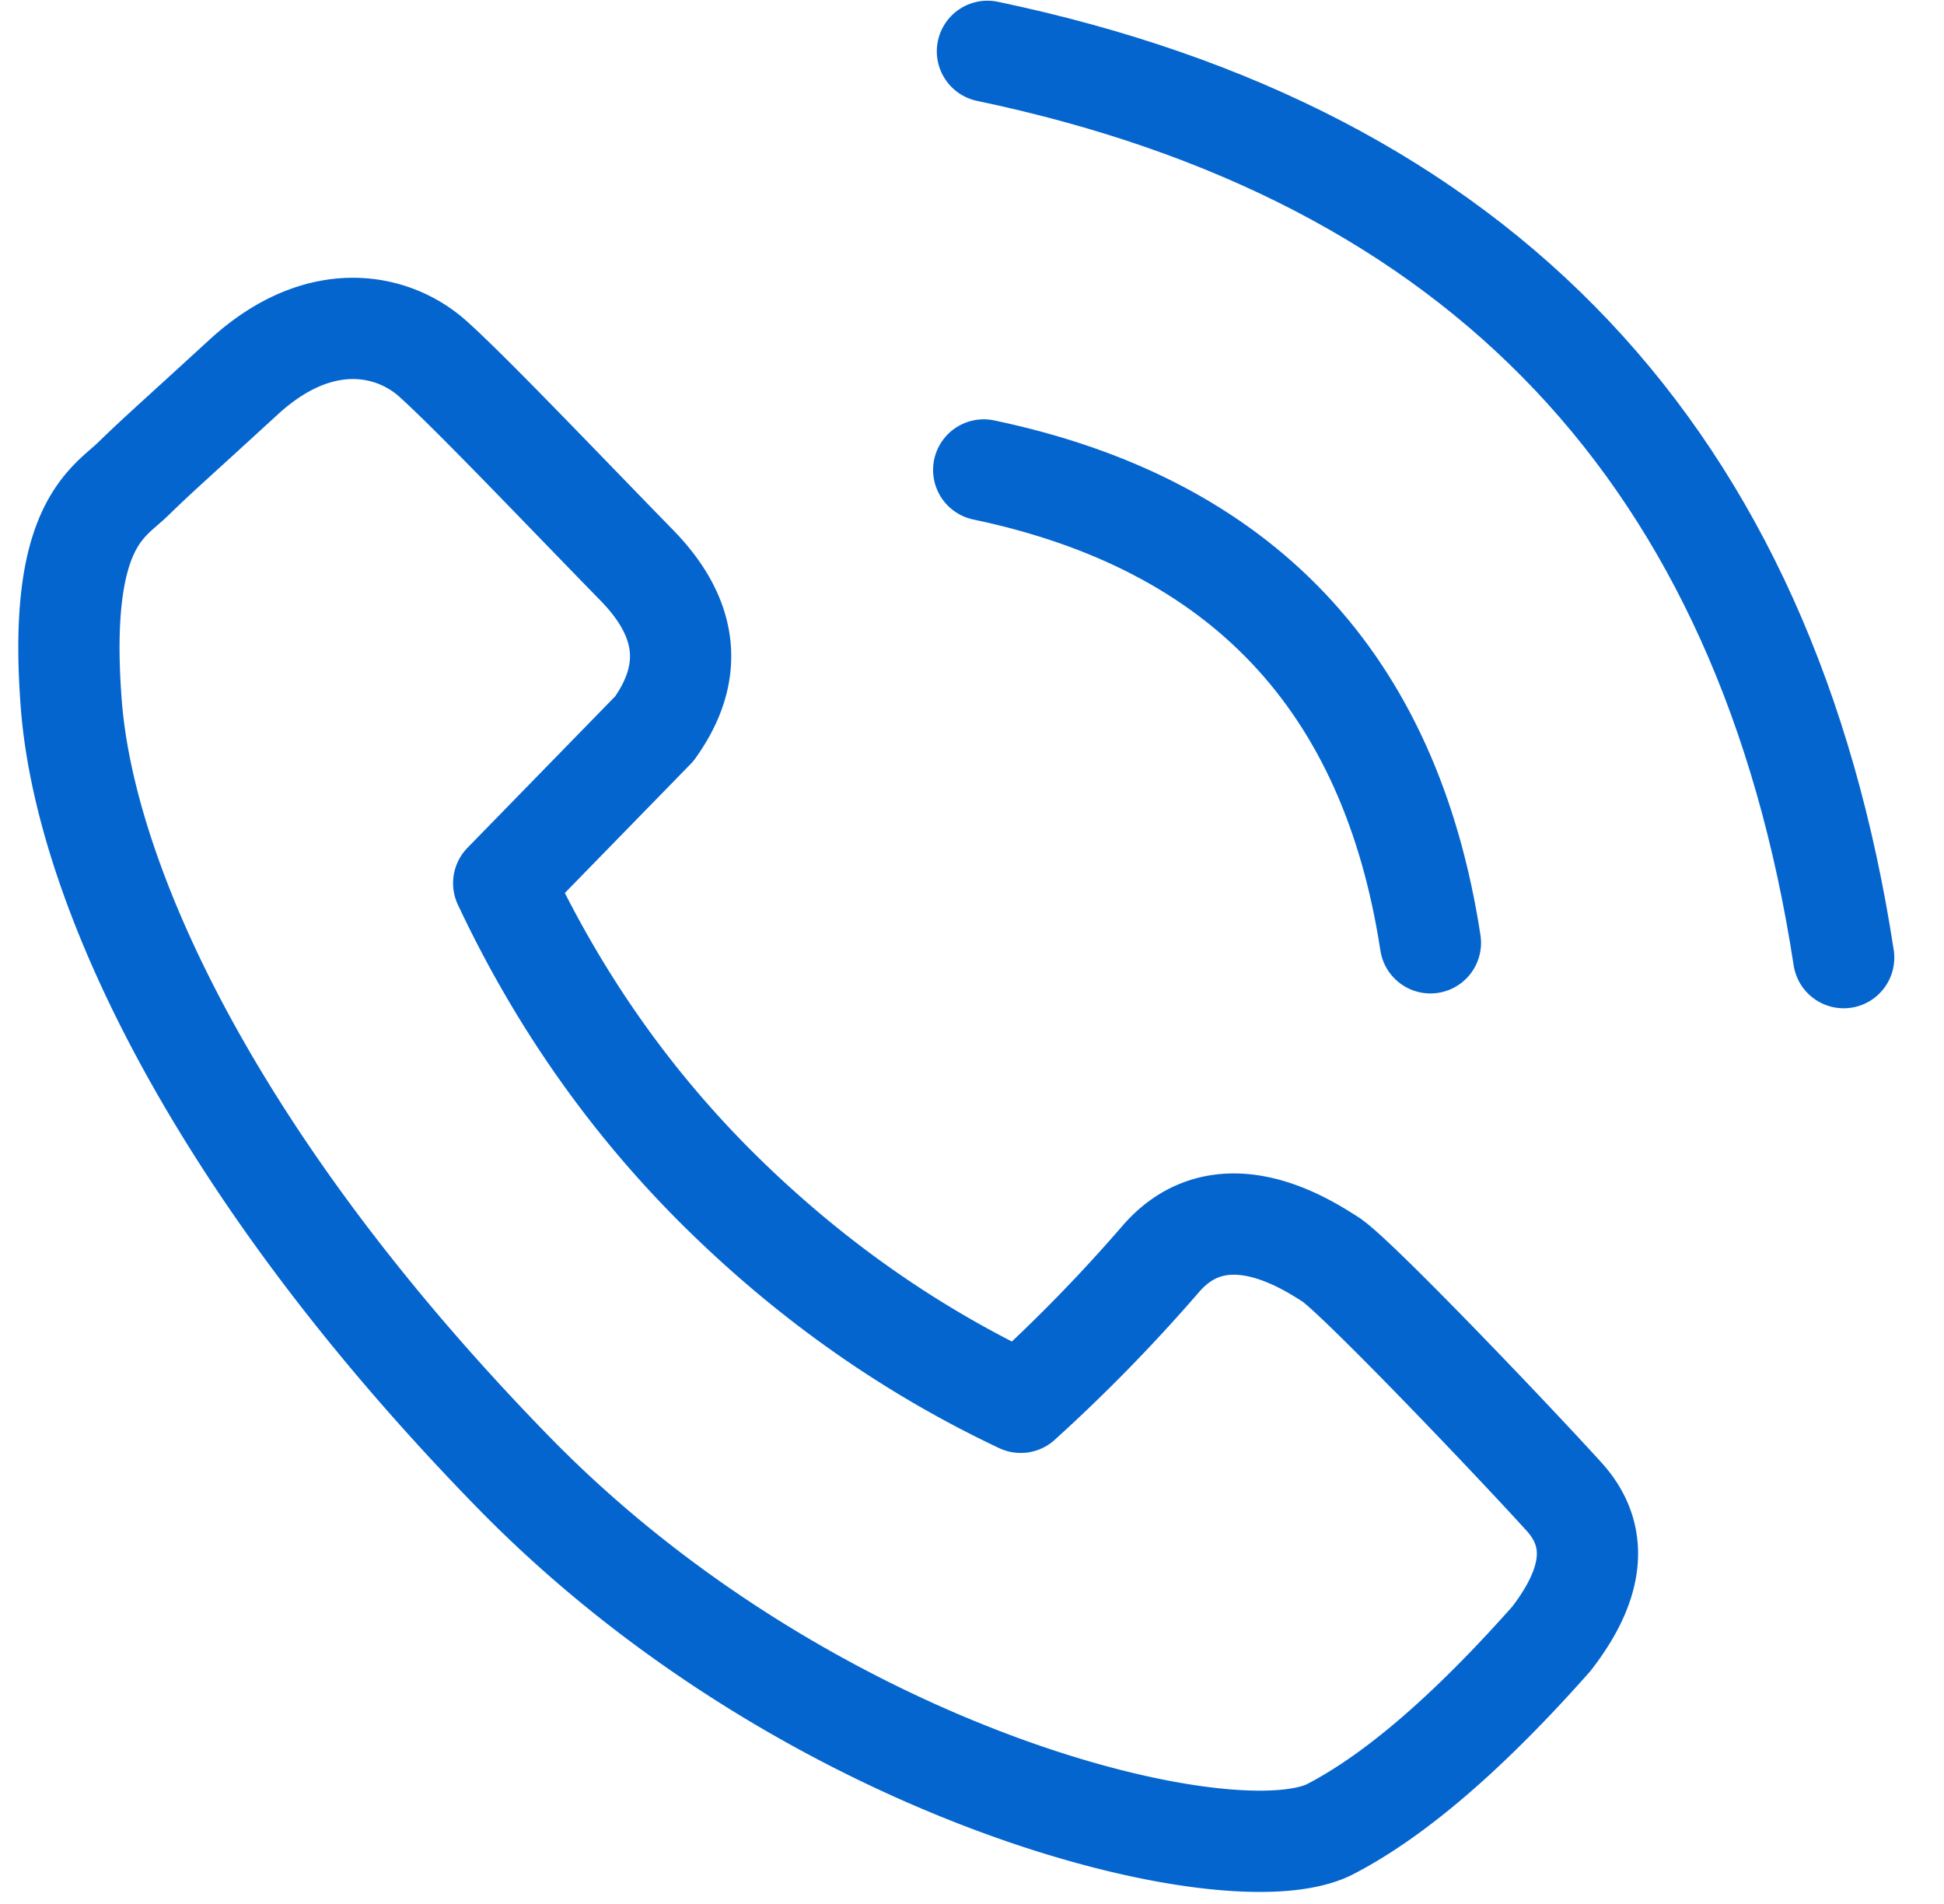
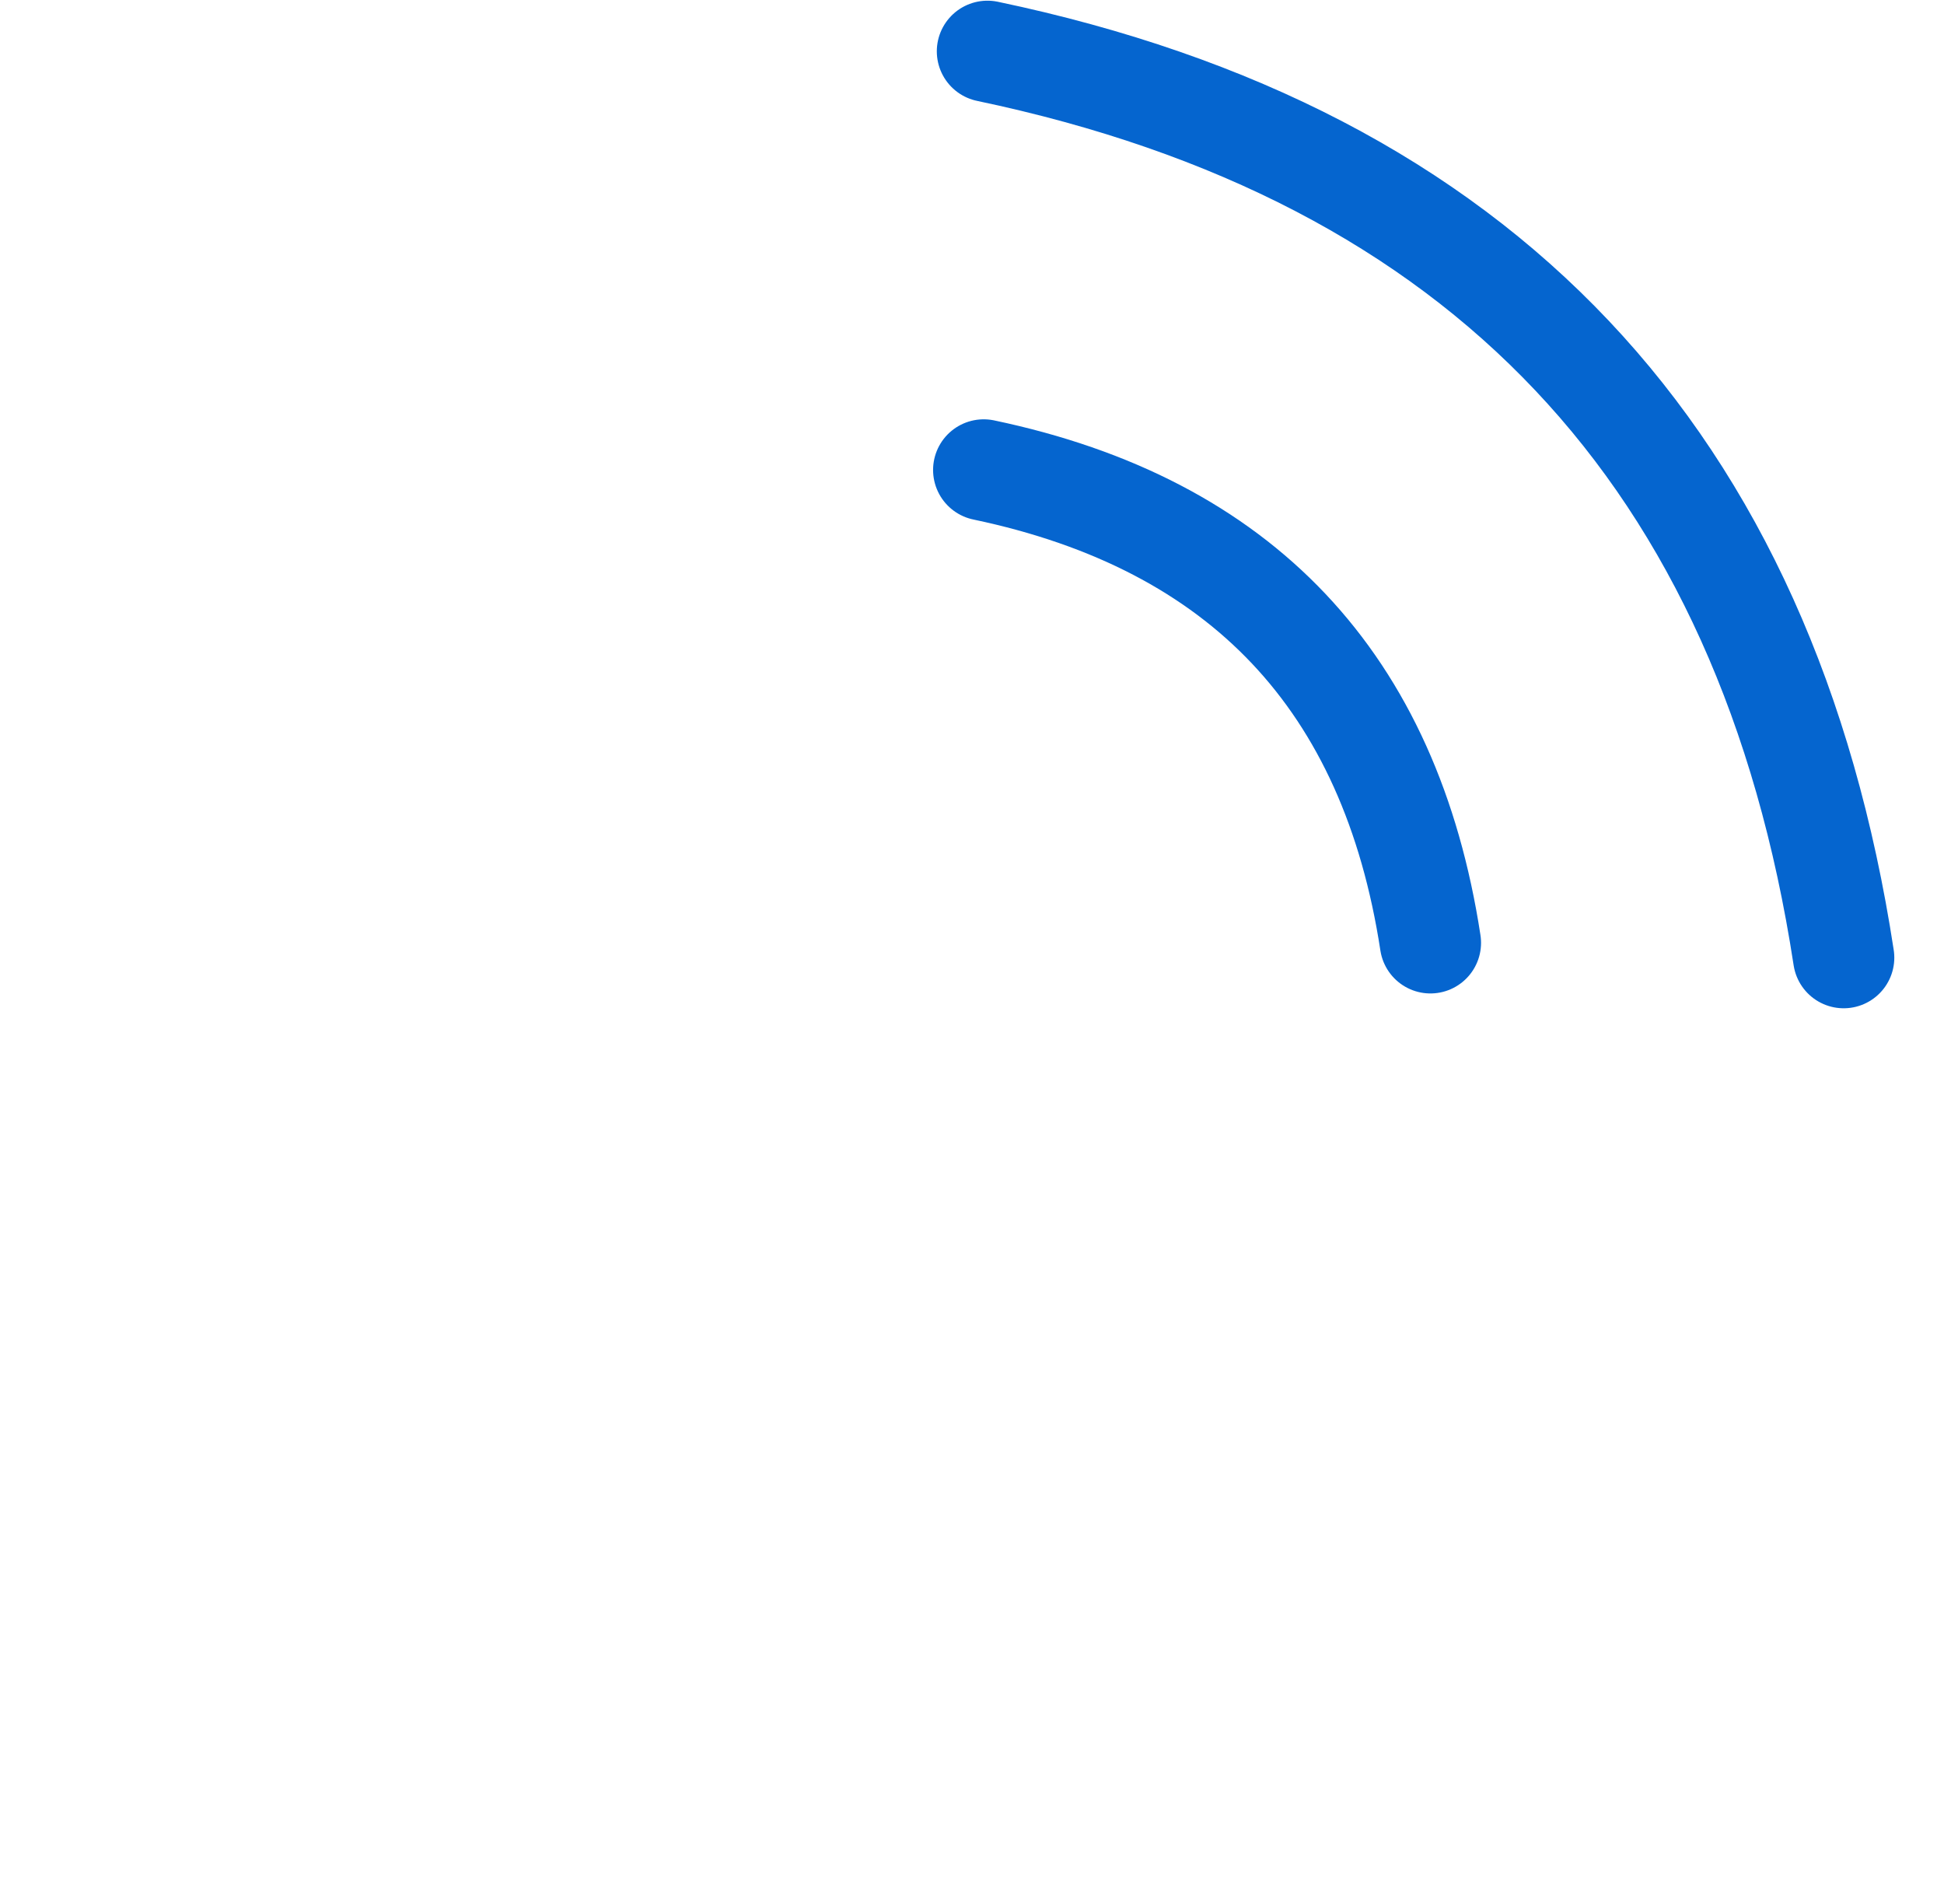
<svg xmlns="http://www.w3.org/2000/svg" width="48" height="47">
  <g fill="none" fill-rule="evenodd">
    <g stroke="#0565CF" stroke-width="2.5">
      <g>
-         <path stroke-linejoin="round" d="M1.76 17.382c.34 4.42 3.517 11.38 10.907 18.953 7.39 7.574 17.789 10.055 20.184 8.815 1.596-.828 3.414-2.393 5.454-4.695 1.074-1.387 1.178-2.557.31-3.512-1.3-1.433-5.153-5.465-5.764-5.854-.611-.39-2.7-1.75-4.2 0a40.58 40.58 0 0 1-3.448 3.528c-2.724-1.287-5.193-3.021-7.406-5.202-2.212-2.181-3.999-4.719-5.36-7.613l3.717-3.811c.993-1.38.85-2.725-.427-4.033-1.916-1.963-4.102-4.262-5.044-5.105-.942-.843-2.753-1.298-4.667.455-1.913 1.754-2.115 1.918-2.732 2.519-.617.6-1.865 1.136-1.524 5.555Z" />
        <path stroke-linecap="round" d="M24.381 1.267c12.2 2.558 19.247 10.016 21.142 22.373M24.289 11.601c6.365 1.335 10.042 5.226 11.03 11.673" />
      </g>
    </g>
  </g>
</svg>